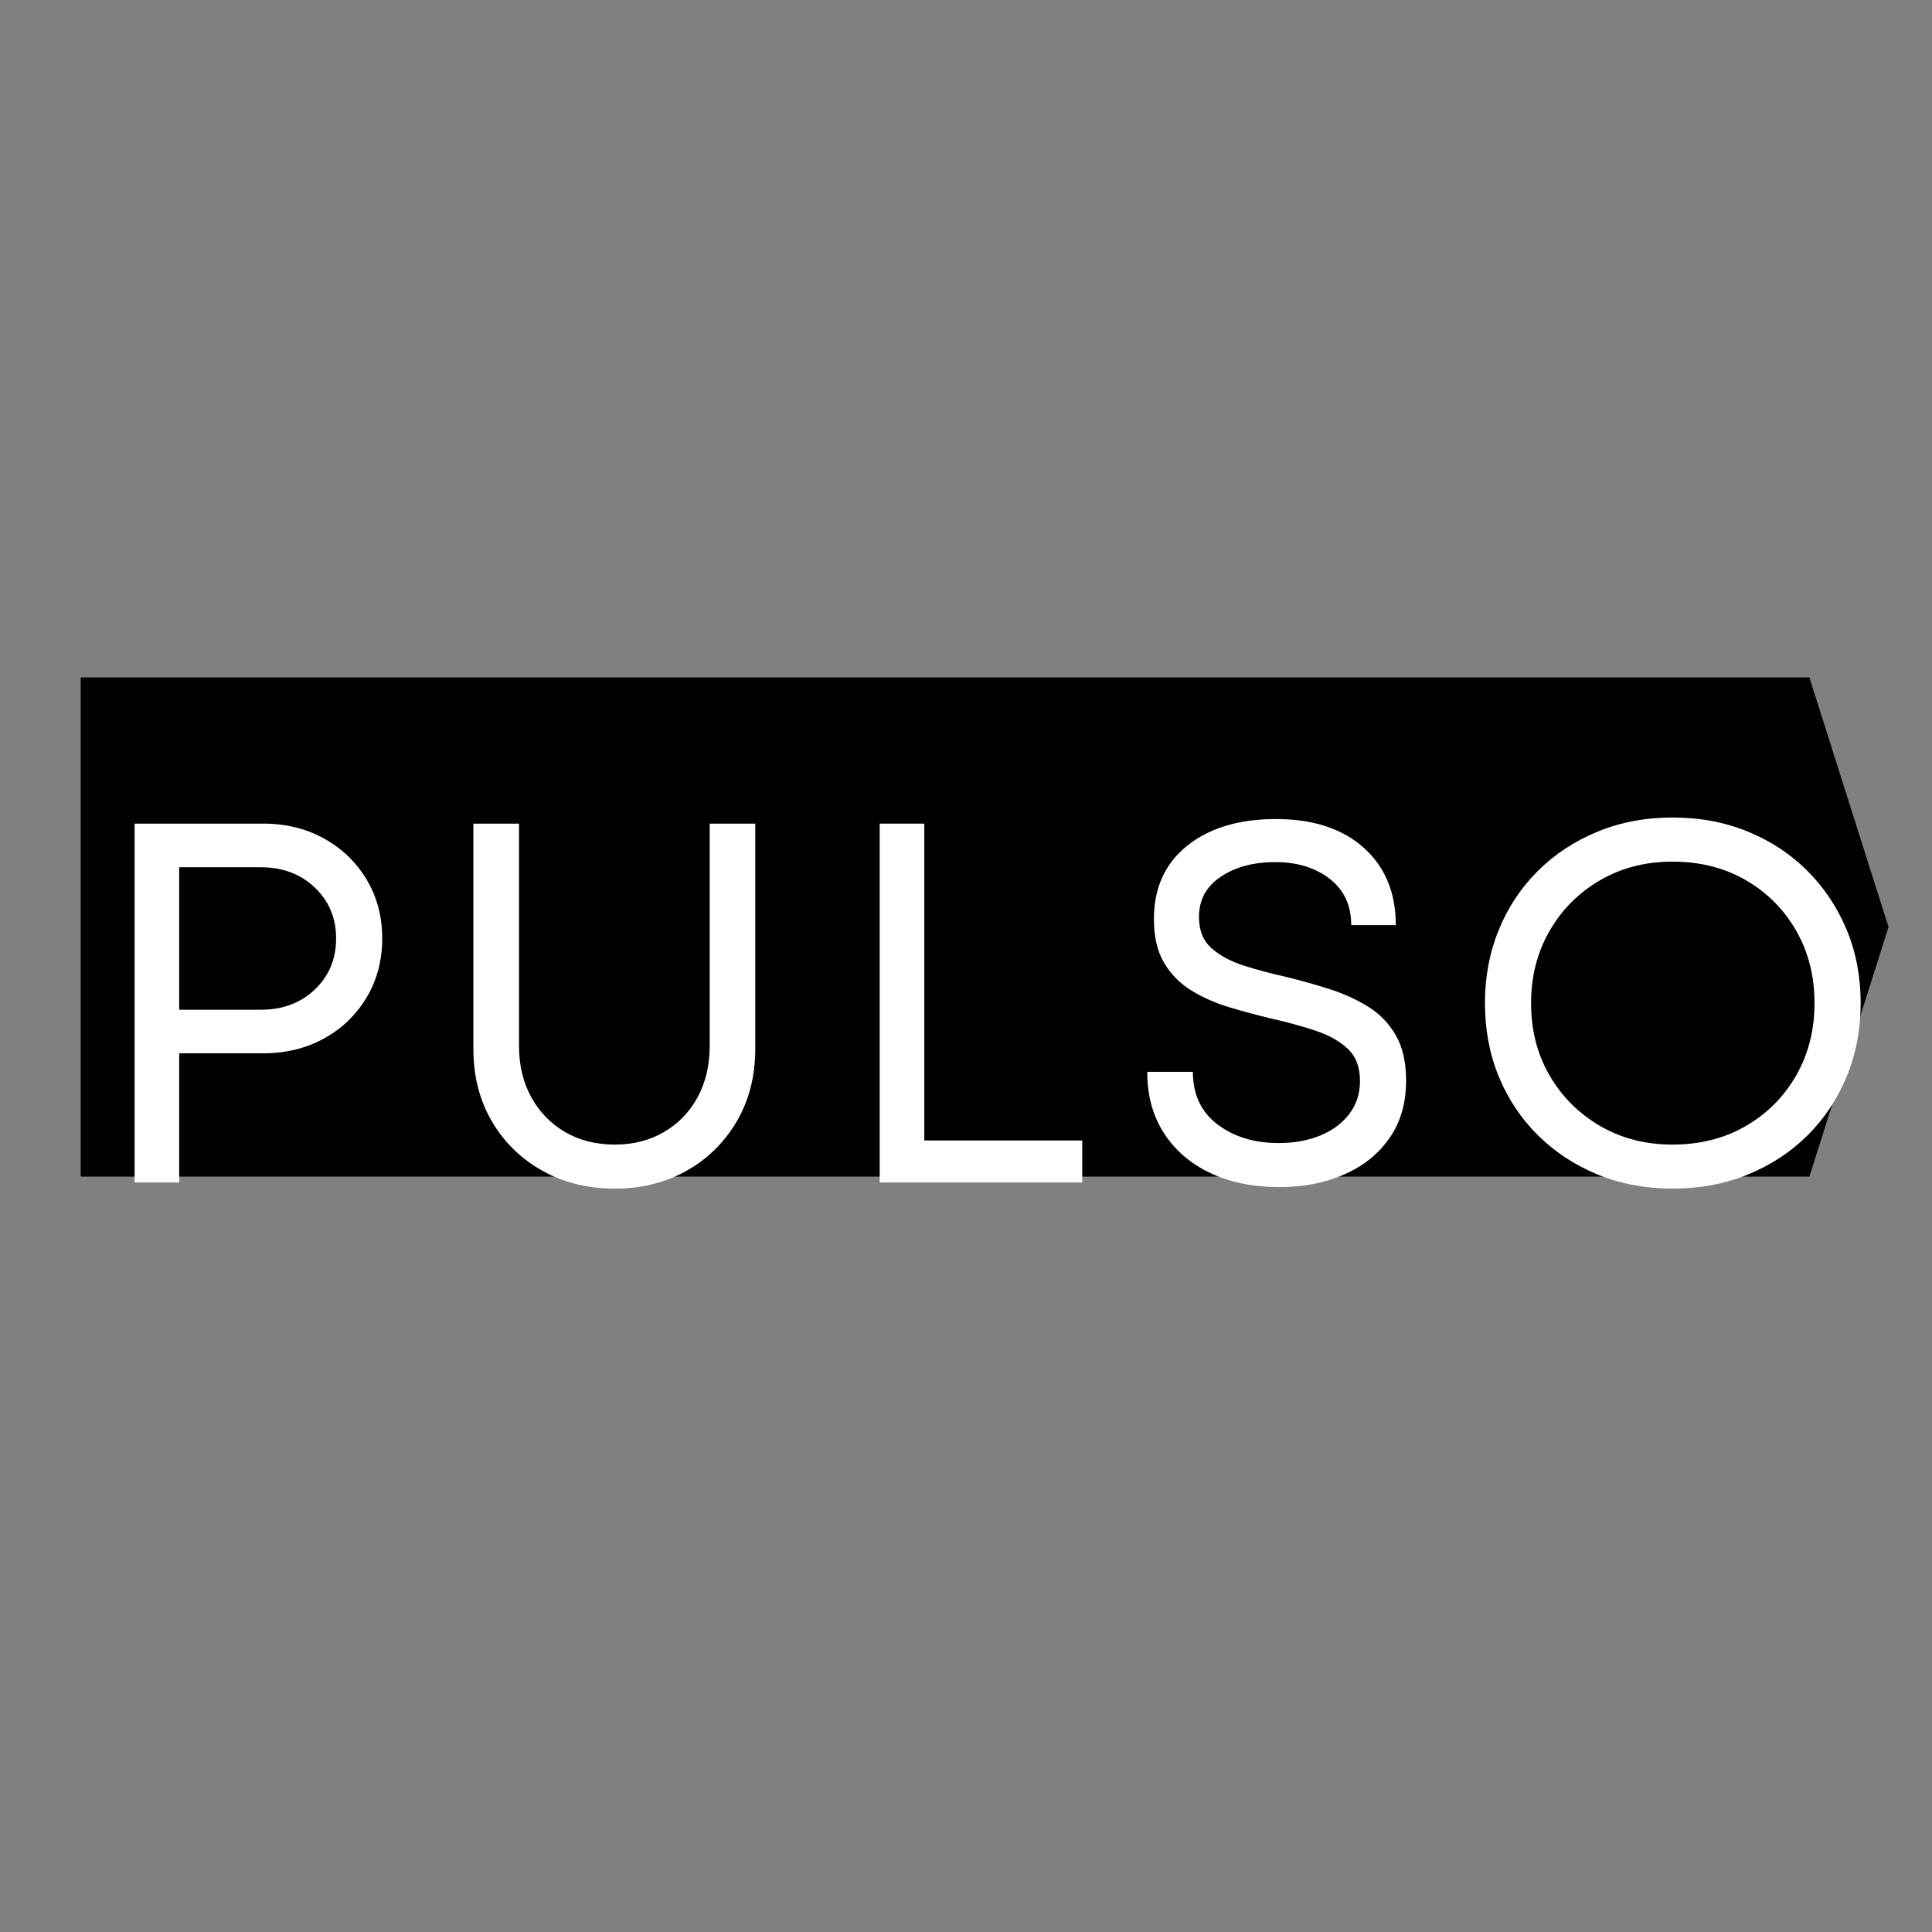
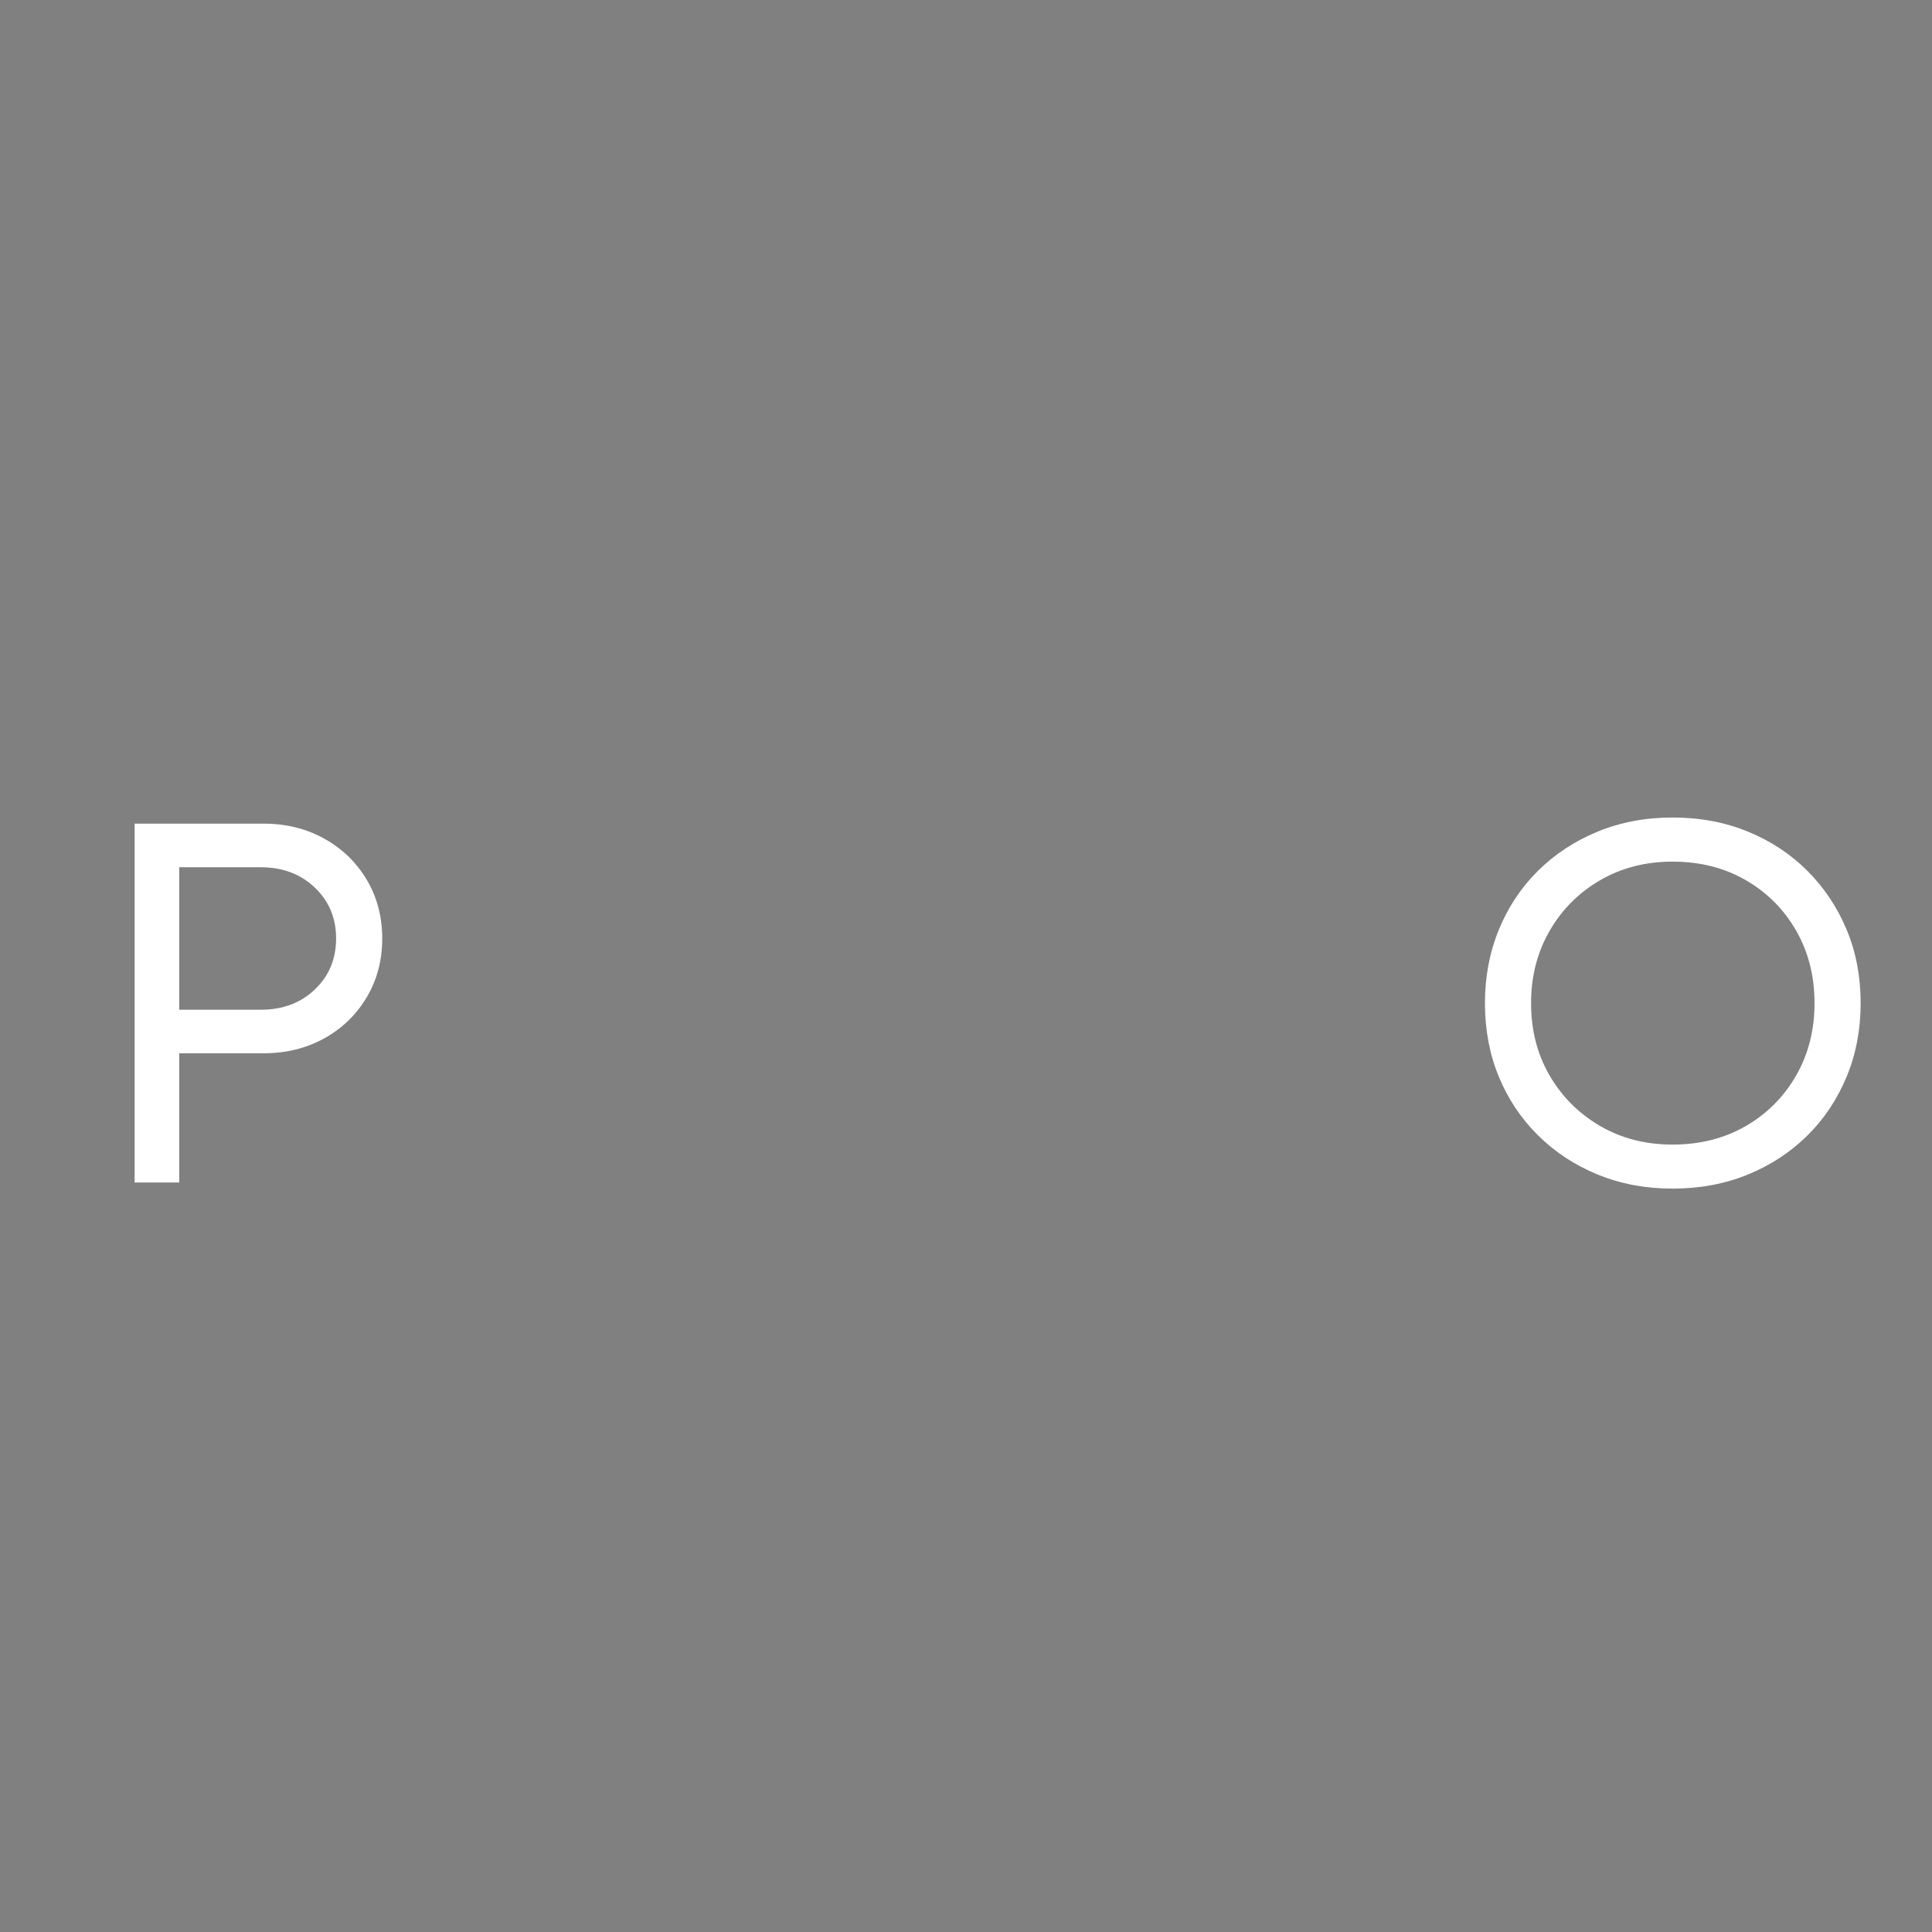
<svg xmlns="http://www.w3.org/2000/svg" width="500" zoomAndPan="magnify" viewBox="0 0 375 375" height="500" preserveAspectRatio="xMidYMid meet" version="1.0">
  <rect x="0" y="0" width="375" height="375" fill="#808080" stroke="none" />
  <defs>
    <g />
    <clipPath id="9a7ff07d93">
-       <path d="M 15.66 131.484 L 366.918 131.484 L 366.918 228.383 L 15.66 228.383 Z M 15.66 131.484 " clip-rule="nonzero" />
-     </clipPath>
+       </clipPath>
    <clipPath id="1582e0391e">
-       <path d="M 351.199 131.484 L 15.66 131.484 L 15.66 228.383 L 351.199 228.383 L 366.562 179.934 Z M 351.199 131.484 " clip-rule="nonzero" />
-     </clipPath>
+       </clipPath>
  </defs>
  <g clip-path="url(#9a7ff07d93)">
    <g clip-path="url(#1582e0391e)">
      <path fill="#000000" d="M 15.66 131.484 L 366.539 131.484 L 366.539 228.383 L 15.66 228.383 Z M 15.66 131.484 " fill-opacity="1" fill-rule="nonzero" />
    </g>
  </g>
  <g fill="#ffffff" fill-opacity="1">
    <g transform="translate(16.582, 229.522)">
      <g>
        <path d="M 34.531 -69.656 C 38.906 -69.656 42.832 -68.691 46.312 -66.766 C 49.801 -64.836 52.555 -62.18 54.578 -58.797 C 56.598 -55.422 57.609 -51.609 57.609 -47.359 C 57.609 -43.117 56.598 -39.305 54.578 -35.922 C 52.555 -32.535 49.801 -29.879 46.312 -27.953 C 42.832 -26.035 38.906 -25.078 34.531 -25.078 L 18.203 -25.078 L 18.203 0 L 9.547 0 L 9.547 -69.656 Z M 34.031 -33.531 C 38.27 -33.531 41.766 -34.836 44.516 -37.453 C 47.273 -40.078 48.656 -43.379 48.656 -47.359 C 48.656 -51.336 47.273 -54.633 44.516 -57.25 C 41.766 -59.875 38.27 -61.188 34.031 -61.188 L 18.203 -61.188 L 18.203 -33.531 Z M 34.031 -33.531 " />
      </g>
    </g>
  </g>
  <g fill="#ffffff" fill-opacity="1">
    <g transform="translate(83.223, 229.522)">
      <g>
-         <path d="M 36.125 1.188 C 30.883 1.188 26.191 0.031 22.047 -2.281 C 17.898 -4.602 14.629 -7.805 12.234 -11.891 C 9.848 -15.973 8.656 -20.664 8.656 -25.969 L 8.656 -69.656 L 17.516 -69.656 L 17.516 -26.562 C 17.516 -22.781 18.305 -19.445 19.891 -16.562 C 21.484 -13.676 23.672 -11.422 26.453 -9.797 C 29.242 -8.172 32.469 -7.359 36.125 -7.359 C 39.695 -7.359 42.875 -8.172 45.656 -9.797 C 48.445 -11.422 50.625 -13.676 52.188 -16.562 C 53.75 -19.445 54.531 -22.781 54.531 -26.562 L 54.531 -69.656 L 63.375 -69.656 L 63.375 -25.969 C 63.375 -20.664 62.18 -15.973 59.797 -11.891 C 57.41 -7.805 54.16 -4.602 50.047 -2.281 C 45.93 0.031 41.289 1.188 36.125 1.188 Z M 36.125 1.188 " />
-       </g>
+         </g>
    </g>
  </g>
  <g fill="#ffffff" fill-opacity="1">
    <g transform="translate(161.204, 229.522)">
      <g>
-         <path d="M 18.203 -8.156 L 48.859 -8.156 L 48.859 0 L 9.547 0 L 9.547 -69.656 L 18.203 -69.656 Z M 18.203 -8.156 " />
-       </g>
+         </g>
    </g>
  </g>
  <g fill="#ffffff" fill-opacity="1">
    <g transform="translate(218.098, 229.522)">
      <g>
-         <path d="M 30.25 0.891 C 25.145 0.891 20.664 -0.02 16.812 -1.844 C 12.969 -3.664 9.969 -6.25 7.812 -9.594 C 5.656 -12.945 4.578 -16.91 4.578 -21.484 L 13.438 -21.484 C 13.438 -17.109 15.023 -13.707 18.203 -11.281 C 21.391 -8.863 25.375 -7.656 30.156 -7.656 C 33.07 -7.656 35.723 -8.133 38.109 -9.094 C 40.492 -10.062 42.383 -11.457 43.781 -13.281 C 45.176 -15.102 45.875 -17.242 45.875 -19.703 C 45.875 -22.422 45.062 -24.523 43.438 -26.016 C 41.812 -27.516 39.672 -28.691 37.016 -29.547 C 34.359 -30.41 31.539 -31.176 28.562 -31.844 C 25.844 -32.5 23.156 -33.223 20.5 -34.016 C 17.844 -34.816 15.398 -35.895 13.172 -37.25 C 10.953 -38.613 9.18 -40.406 7.859 -42.625 C 6.535 -44.852 5.875 -47.691 5.875 -51.141 C 5.875 -57.18 8.031 -61.926 12.344 -65.375 C 16.656 -68.82 22.391 -70.547 29.547 -70.547 C 36.773 -70.547 42.461 -68.688 46.609 -64.969 C 50.754 -61.258 52.828 -56.254 52.828 -49.953 L 44.172 -49.953 C 44.172 -53.797 42.773 -56.797 39.984 -58.953 C 37.203 -61.109 33.691 -62.188 29.453 -62.188 C 25.203 -62.188 21.664 -61.238 18.844 -59.344 C 16.031 -57.457 14.625 -54.859 14.625 -51.547 C 14.625 -48.953 15.422 -46.941 17.016 -45.516 C 18.609 -44.086 20.68 -42.957 23.234 -42.125 C 25.785 -41.301 28.555 -40.562 31.547 -39.906 C 34.266 -39.238 37 -38.473 39.75 -37.609 C 42.5 -36.742 45.02 -35.613 47.312 -34.219 C 49.602 -32.832 51.426 -30.977 52.781 -28.656 C 54.145 -26.332 54.828 -23.379 54.828 -19.797 C 54.828 -15.422 53.75 -11.691 51.594 -8.609 C 49.438 -5.523 46.5 -3.172 42.781 -1.547 C 39.07 0.078 34.895 0.891 30.25 0.891 Z M 30.25 0.891 " />
-       </g>
+         </g>
    </g>
  </g>
  <g fill="#ffffff" fill-opacity="1">
    <g transform="translate(283.447, 229.522)">
      <g>
        <path d="M 41.188 1.188 C 35.945 1.188 31.102 0.273 26.656 -1.547 C 22.219 -3.367 18.359 -5.906 15.078 -9.156 C 11.797 -12.406 9.258 -16.203 7.469 -20.547 C 5.676 -24.891 4.781 -29.648 4.781 -34.828 C 4.781 -39.93 5.676 -44.672 7.469 -49.047 C 9.258 -53.43 11.797 -57.25 15.078 -60.5 C 18.359 -63.75 22.219 -66.285 26.656 -68.109 C 31.102 -69.93 35.945 -70.844 41.188 -70.844 C 46.5 -70.844 51.375 -69.93 55.812 -68.109 C 60.258 -66.285 64.109 -63.75 67.359 -60.5 C 70.609 -57.25 73.145 -53.453 74.969 -49.109 C 76.789 -44.766 77.703 -40.004 77.703 -34.828 C 77.703 -29.648 76.789 -24.875 74.969 -20.5 C 73.145 -16.125 70.609 -12.328 67.359 -9.109 C 64.109 -5.891 60.258 -3.367 55.812 -1.547 C 51.375 0.273 46.5 1.188 41.188 1.188 Z M 41.188 -7.359 C 46.5 -7.359 51.227 -8.551 55.375 -10.938 C 59.52 -13.332 62.785 -16.602 65.172 -20.75 C 67.555 -24.895 68.75 -29.586 68.75 -34.828 C 68.75 -40.066 67.555 -44.758 65.172 -48.906 C 62.785 -53.051 59.52 -56.316 55.375 -58.703 C 51.227 -61.086 46.5 -62.281 41.188 -62.281 C 35.945 -62.281 31.254 -61.07 27.109 -58.656 C 22.961 -56.238 19.695 -52.957 17.312 -48.812 C 14.926 -44.664 13.734 -40.004 13.734 -34.828 C 13.734 -29.586 14.926 -24.91 17.312 -20.797 C 19.695 -16.68 22.961 -13.41 27.109 -10.984 C 31.254 -8.566 35.945 -7.359 41.188 -7.359 Z M 41.188 -7.359 " />
      </g>
    </g>
  </g>
</svg>